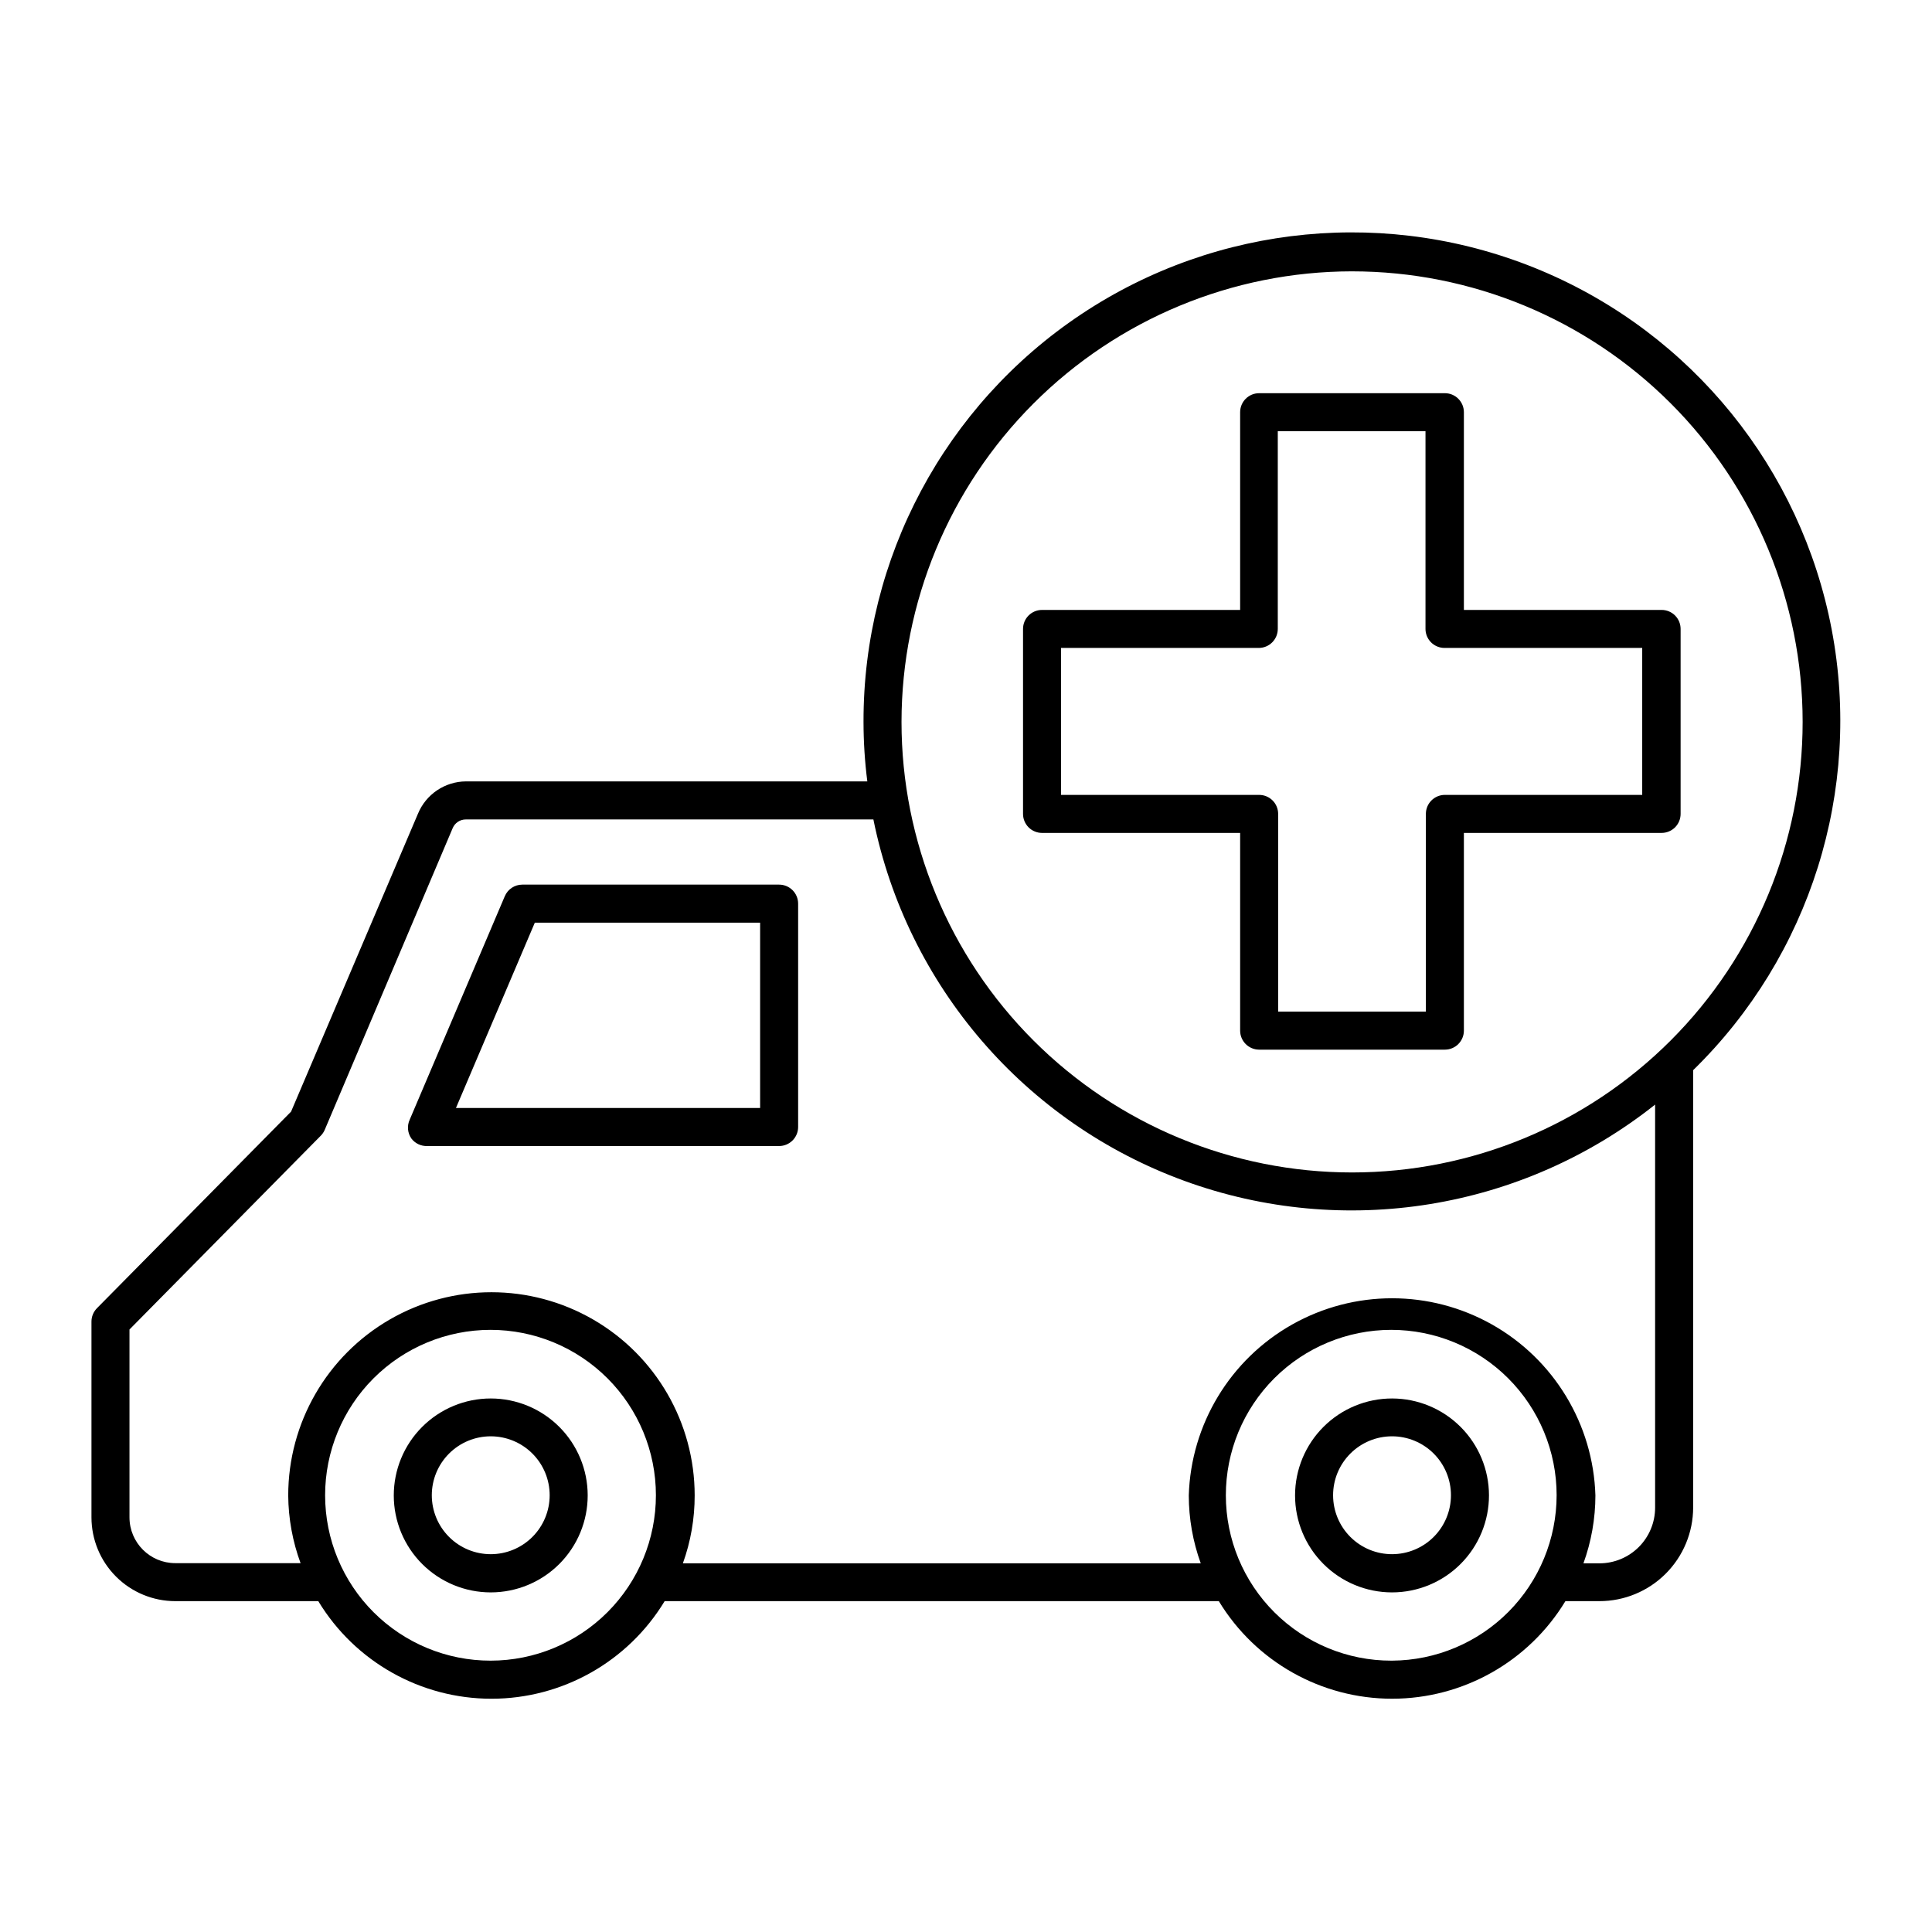
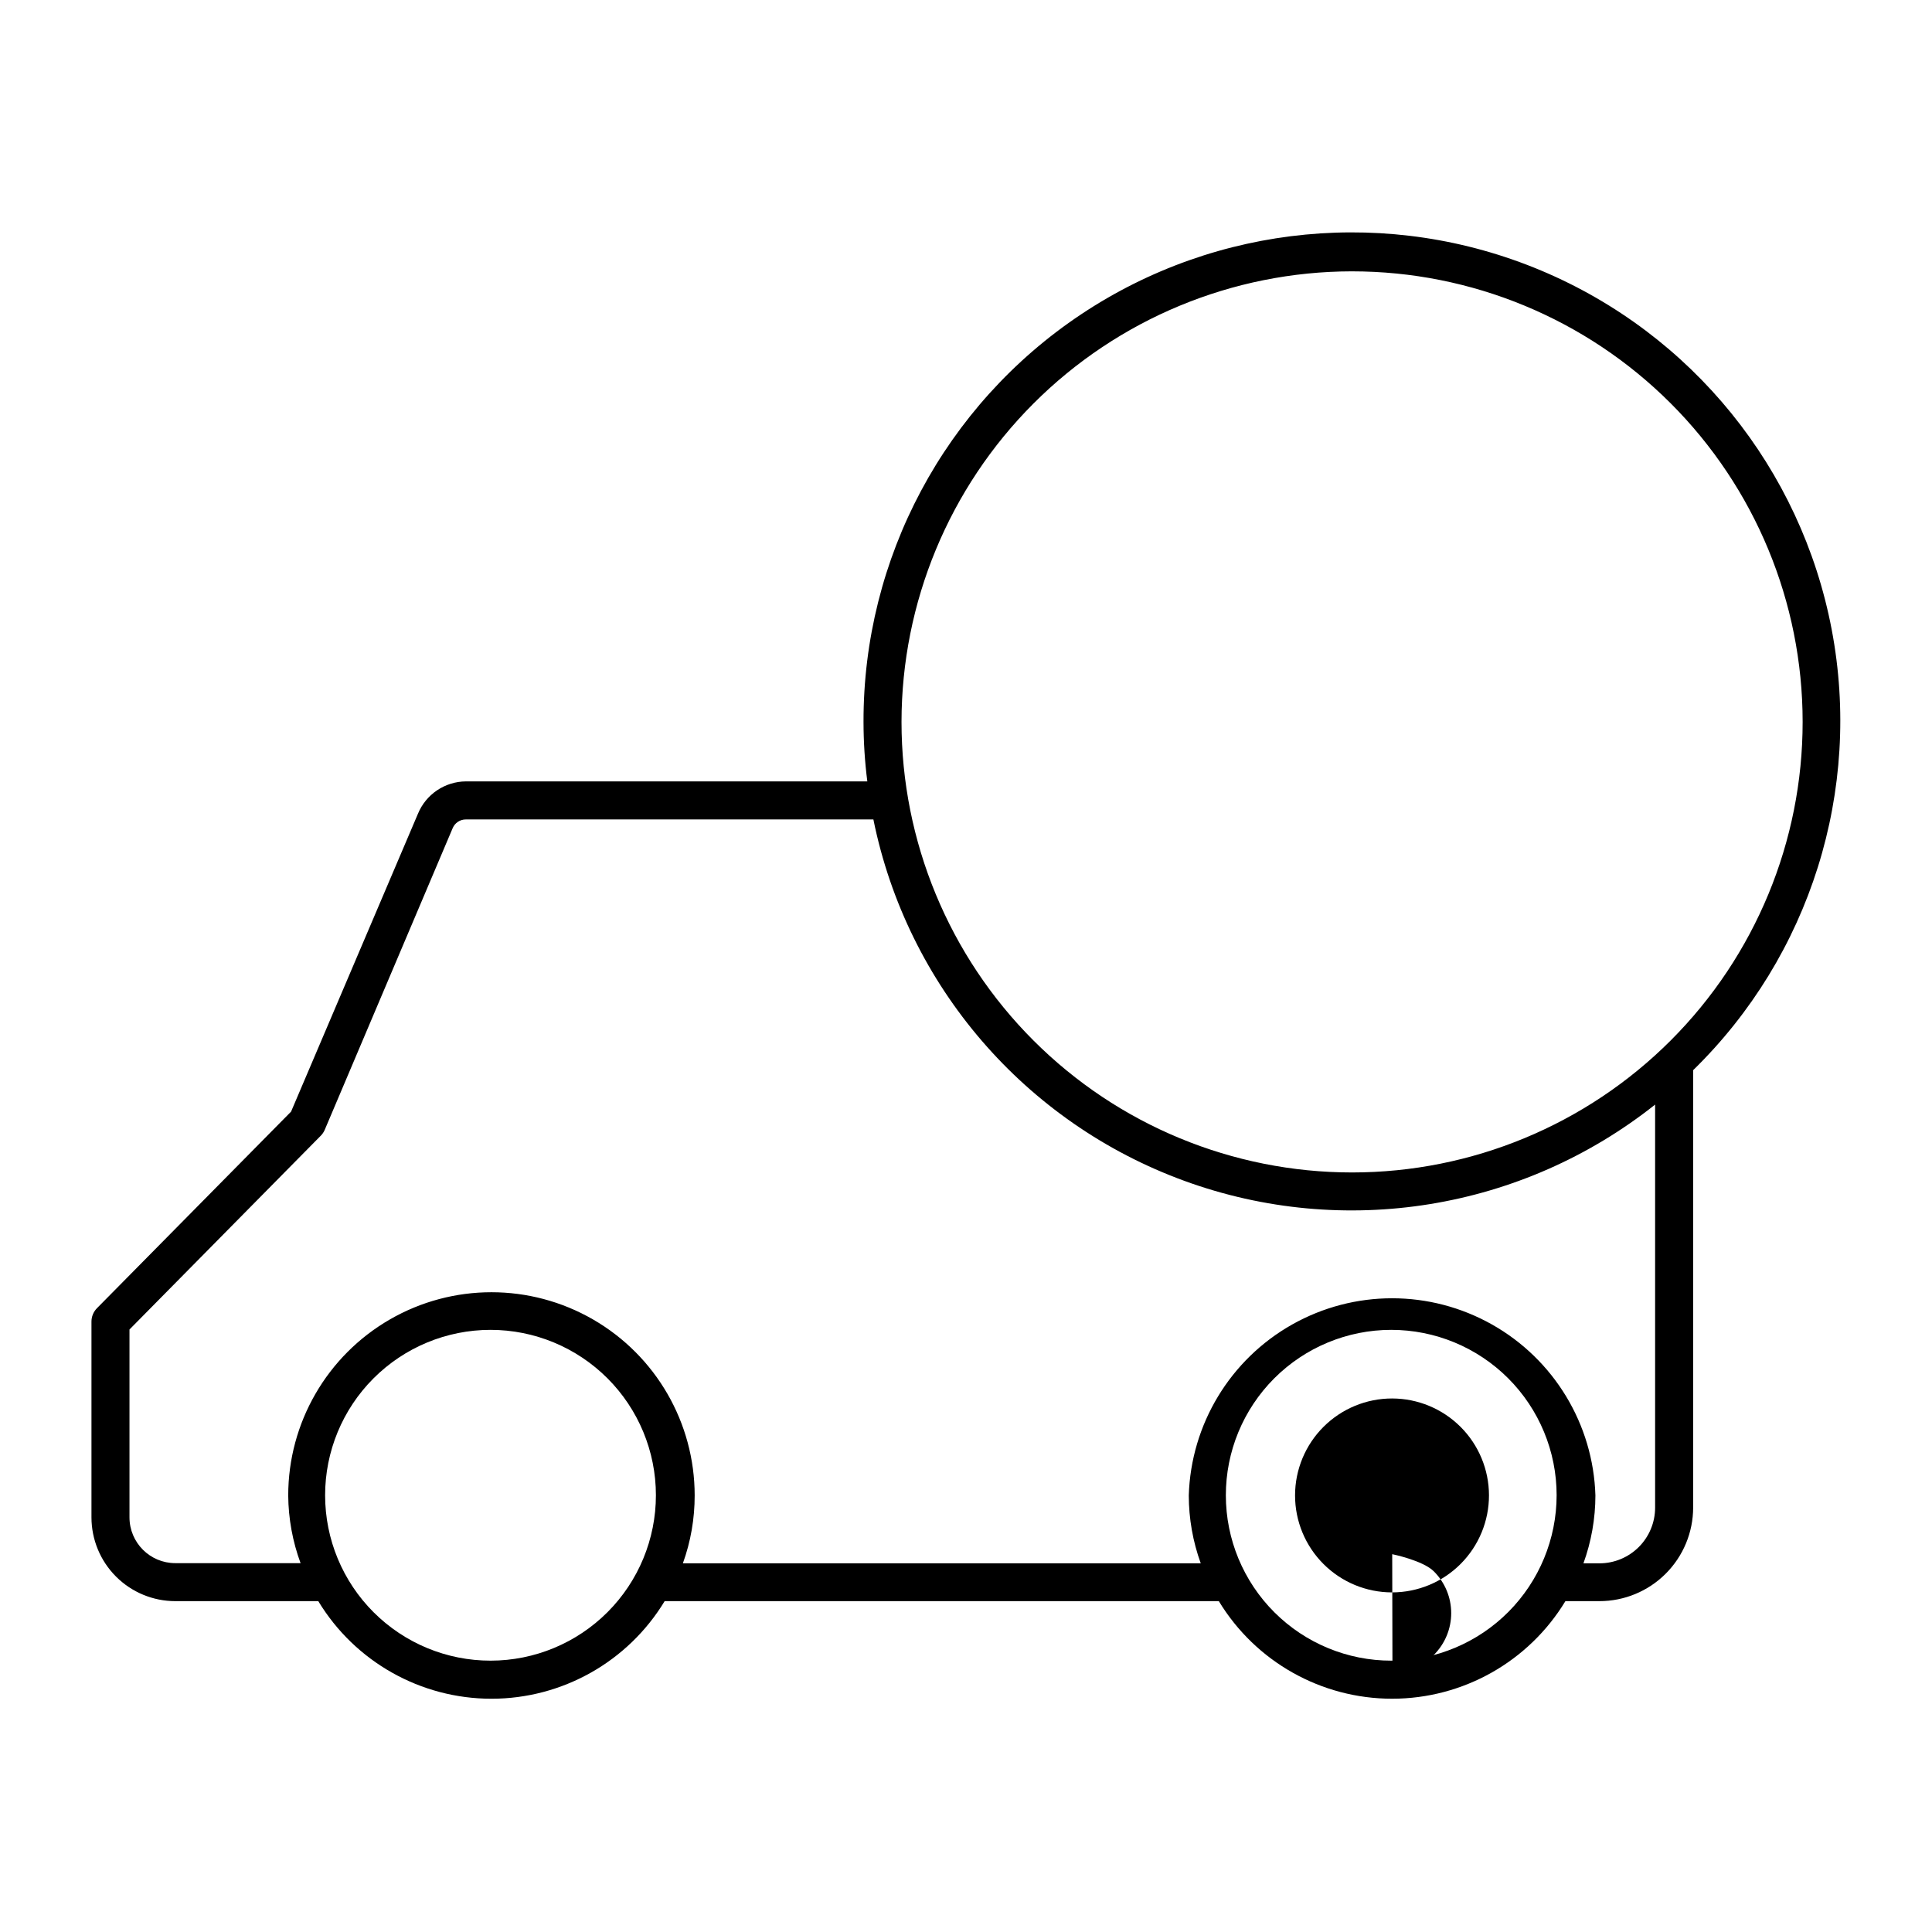
<svg xmlns="http://www.w3.org/2000/svg" fill="#000000" width="800px" height="800px" version="1.1" viewBox="144 144 512 512">
  <g>
    <path d="m190.46 568.32h37.887c9.723 16.055 27.125 25.863 45.895 25.863 18.77 0 36.176-9.809 45.898-25.863h146.86c9.738 16.055 27.148 25.859 45.922 25.859 18.777 0 36.188-9.805 45.926-25.859h9.02-0.004c6.59 0 12.906-2.617 17.562-7.273 4.66-4.66 7.277-10.977 7.277-17.562v-115.88c31.039-30.312 44.824-74.168 36.711-116.79-8.113-42.625-37.043-78.348-77.047-95.141-40.008-16.797-85.766-12.426-121.87 11.633-36.109 24.062-57.754 64.613-57.656 108 0.004 5.273 0.34 10.539 1.008 15.77h-106.36c-5.598 0.031-10.629 3.434-12.746 8.617l-33.605 78.895-51.438 52.094c-0.941 0.953-1.469 2.238-1.461 3.578v51.84c0 5.894 2.34 11.547 6.508 15.711 4.168 4.168 9.816 6.508 15.711 6.508zm83.582 15.77c-11.629 0.016-22.785-4.594-31.016-12.809s-12.859-19.359-12.867-30.988c-0.008-11.629 4.602-22.781 12.82-31.008 8.219-8.227 19.367-12.852 30.996-12.859 11.625-0.004 22.777 4.613 31.004 12.832 8.223 8.223 12.844 19.375 12.844 31 0 11.617-4.613 22.758-12.82 30.977-8.211 8.219-19.344 12.844-30.961 12.855zm238.7 0c-11.625 0.016-22.781-4.594-31.012-12.809s-12.859-19.359-12.867-30.988c-0.012-11.629 4.602-22.781 12.816-31.008 8.219-8.227 19.367-12.852 30.996-12.859 11.629-0.004 22.781 4.613 31.004 12.832 8.223 8.223 12.844 19.375 12.844 31-0.012 11.578-4.602 22.68-12.762 30.891-8.164 8.211-19.238 12.863-30.816 12.941zm-10.477-368.18c31.668-0.012 62.047 12.555 84.449 34.941 22.402 22.387 34.992 52.758 35.004 84.43 0.008 31.668-12.566 62.047-34.957 84.445-22.387 22.398-52.762 34.984-84.43 34.988-31.672 0.004-62.047-12.57-84.441-34.965-22.398-22.395-34.98-52.766-34.98-84.438 0.027-31.648 12.609-61.996 34.984-84.383s52.719-34.98 84.371-35.02zm-323.95 280.42 50.68-51.34c0.449-0.449 0.809-0.98 1.059-1.562l33.906-79.953c0.59-1.402 1.957-2.316 3.477-2.316h108.02c8.941 44.09 40.16 80.367 82.426 95.785 42.266 15.418 89.504 7.762 124.74-20.215v106.81c0 3.914-1.555 7.668-4.324 10.438-2.766 2.766-6.523 4.324-10.438 4.324h-4.231c2.09-5.769 3.164-11.852 3.172-17.988-0.574-18.859-10.969-36.043-27.406-45.309-16.434-9.266-36.516-9.266-52.953 0-16.434 9.266-26.828 26.449-27.402 45.309 0.008 6.137 1.082 12.219 3.172 17.988h-137.24c2.078-5.769 3.133-11.855 3.125-17.988 0-19.242-10.266-37.02-26.93-46.641-16.664-9.621-37.191-9.621-53.855 0-16.664 9.621-26.93 27.398-26.93 46.641 0.047 6.125 1.152 12.191 3.273 17.938h-33.199c-6.707 0-12.141-5.438-12.141-12.145z" />
-     <path d="m257.22 447.71h93.254c1.336 0 2.617-0.531 3.562-1.477 0.945-0.945 1.477-2.227 1.477-3.562v-59.199c0-1.336-0.531-2.617-1.477-3.562-0.945-0.945-2.227-1.477-3.562-1.477h-68.062c-2.023 0.004-3.848 1.215-4.637 3.074l-25.191 59.199c-0.762 1.637-0.59 3.562 0.457 5.039 0.992 1.293 2.551 2.023 4.18 1.965zm28.516-59.199h59.703v49.121h-80.609z" />
-     <path d="m274.05 514.61c-6.816 0-13.355 2.711-18.176 7.535-4.82 4.82-7.523 11.359-7.519 18.18 0.004 6.816 2.719 13.352 7.543 18.168 4.828 4.816 11.367 7.516 18.184 7.508 6.82-0.008 13.355-2.727 18.168-7.555s7.508-11.371 7.496-18.191c-0.016-6.805-2.727-13.328-7.547-18.137-4.816-4.805-11.344-7.508-18.148-7.508zm0 41.262v0.004c-4.144 0-8.117-1.648-11.043-4.574-2.93-2.93-4.574-6.902-4.574-11.047 0-4.141 1.645-8.113 4.574-11.043 2.926-2.93 6.898-4.574 11.043-4.574 4.141 0 8.113 1.645 11.043 4.574 2.93 2.93 4.574 6.902 4.574 11.043 0 4.144-1.645 8.117-4.574 11.047-2.93 2.926-6.902 4.574-11.043 4.574z" />
-     <path d="m512.95 514.61c-6.82-0.012-13.367 2.688-18.195 7.504-4.828 4.816-7.547 11.355-7.551 18.176-0.004 6.82 2.703 13.363 7.527 18.184 4.82 4.824 11.363 7.531 18.184 7.527 6.82-0.004 13.359-2.719 18.176-7.551 4.816-4.828 7.516-11.375 7.504-18.195-0.016-6.797-2.719-13.312-7.527-18.117-4.805-4.805-11.32-7.512-18.117-7.527zm0 41.262v0.004c-4.144 0.012-8.125-1.625-11.066-4.547-2.938-2.922-4.594-6.894-4.602-11.039-0.012-4.144 1.629-8.125 4.555-11.059 2.926-2.938 6.902-4.59 11.047-4.594s8.121 1.641 11.055 4.57c2.93 2.93 4.578 6.902 4.578 11.047 0 4.133-1.637 8.102-4.555 11.027-2.918 2.926-6.879 4.578-11.012 4.594z" />
-     <path d="m472.65 364.73v52.398c0 1.336 0.531 2.617 1.477 3.562 0.941 0.945 2.227 1.477 3.562 1.477h49.223-0.004c1.34 0 2.621-0.531 3.562-1.477 0.945-0.945 1.477-2.227 1.477-3.562v-52.398h52.398c1.336 0 2.617-0.531 3.562-1.473 0.945-0.945 1.473-2.227 1.473-3.562v-49.023c0-1.336-0.527-2.617-1.473-3.562s-2.227-1.473-3.562-1.473h-52.398v-52.398c0-1.336-0.531-2.617-1.477-3.562-0.941-0.945-2.223-1.477-3.562-1.477h-49.219c-2.785 0-5.039 2.258-5.039 5.039v52.395l-52.496 0.004c-2.785 0-5.039 2.254-5.039 5.035v49.023c0 1.336 0.531 2.617 1.477 3.562 0.945 0.941 2.227 1.473 3.562 1.473zm-47.461-49.02h52.398c1.336 0 2.617-0.531 3.562-1.477 0.945-0.945 1.477-2.227 1.477-3.562v-52.395h39.145v52.395c0 1.336 0.531 2.617 1.477 3.562 0.945 0.945 2.227 1.477 3.562 1.477h52.395v38.945h-52.297c-2.781 0-5.035 2.254-5.035 5.039v52.395h-39.148v-52.395c0-1.336-0.531-2.621-1.473-3.562-0.945-0.945-2.227-1.477-3.562-1.477h-52.5z" />
+     <path d="m512.95 514.61c-6.82-0.012-13.367 2.688-18.195 7.504-4.828 4.816-7.547 11.355-7.551 18.176-0.004 6.82 2.703 13.363 7.527 18.184 4.82 4.824 11.363 7.531 18.184 7.527 6.82-0.004 13.359-2.719 18.176-7.551 4.816-4.828 7.516-11.375 7.504-18.195-0.016-6.797-2.719-13.312-7.527-18.117-4.805-4.805-11.32-7.512-18.117-7.527zm0 41.262v0.004s8.121 1.641 11.055 4.57c2.93 2.93 4.578 6.902 4.578 11.047 0 4.133-1.637 8.102-4.555 11.027-2.918 2.926-6.879 4.578-11.012 4.594z" />
  </g>
</svg>